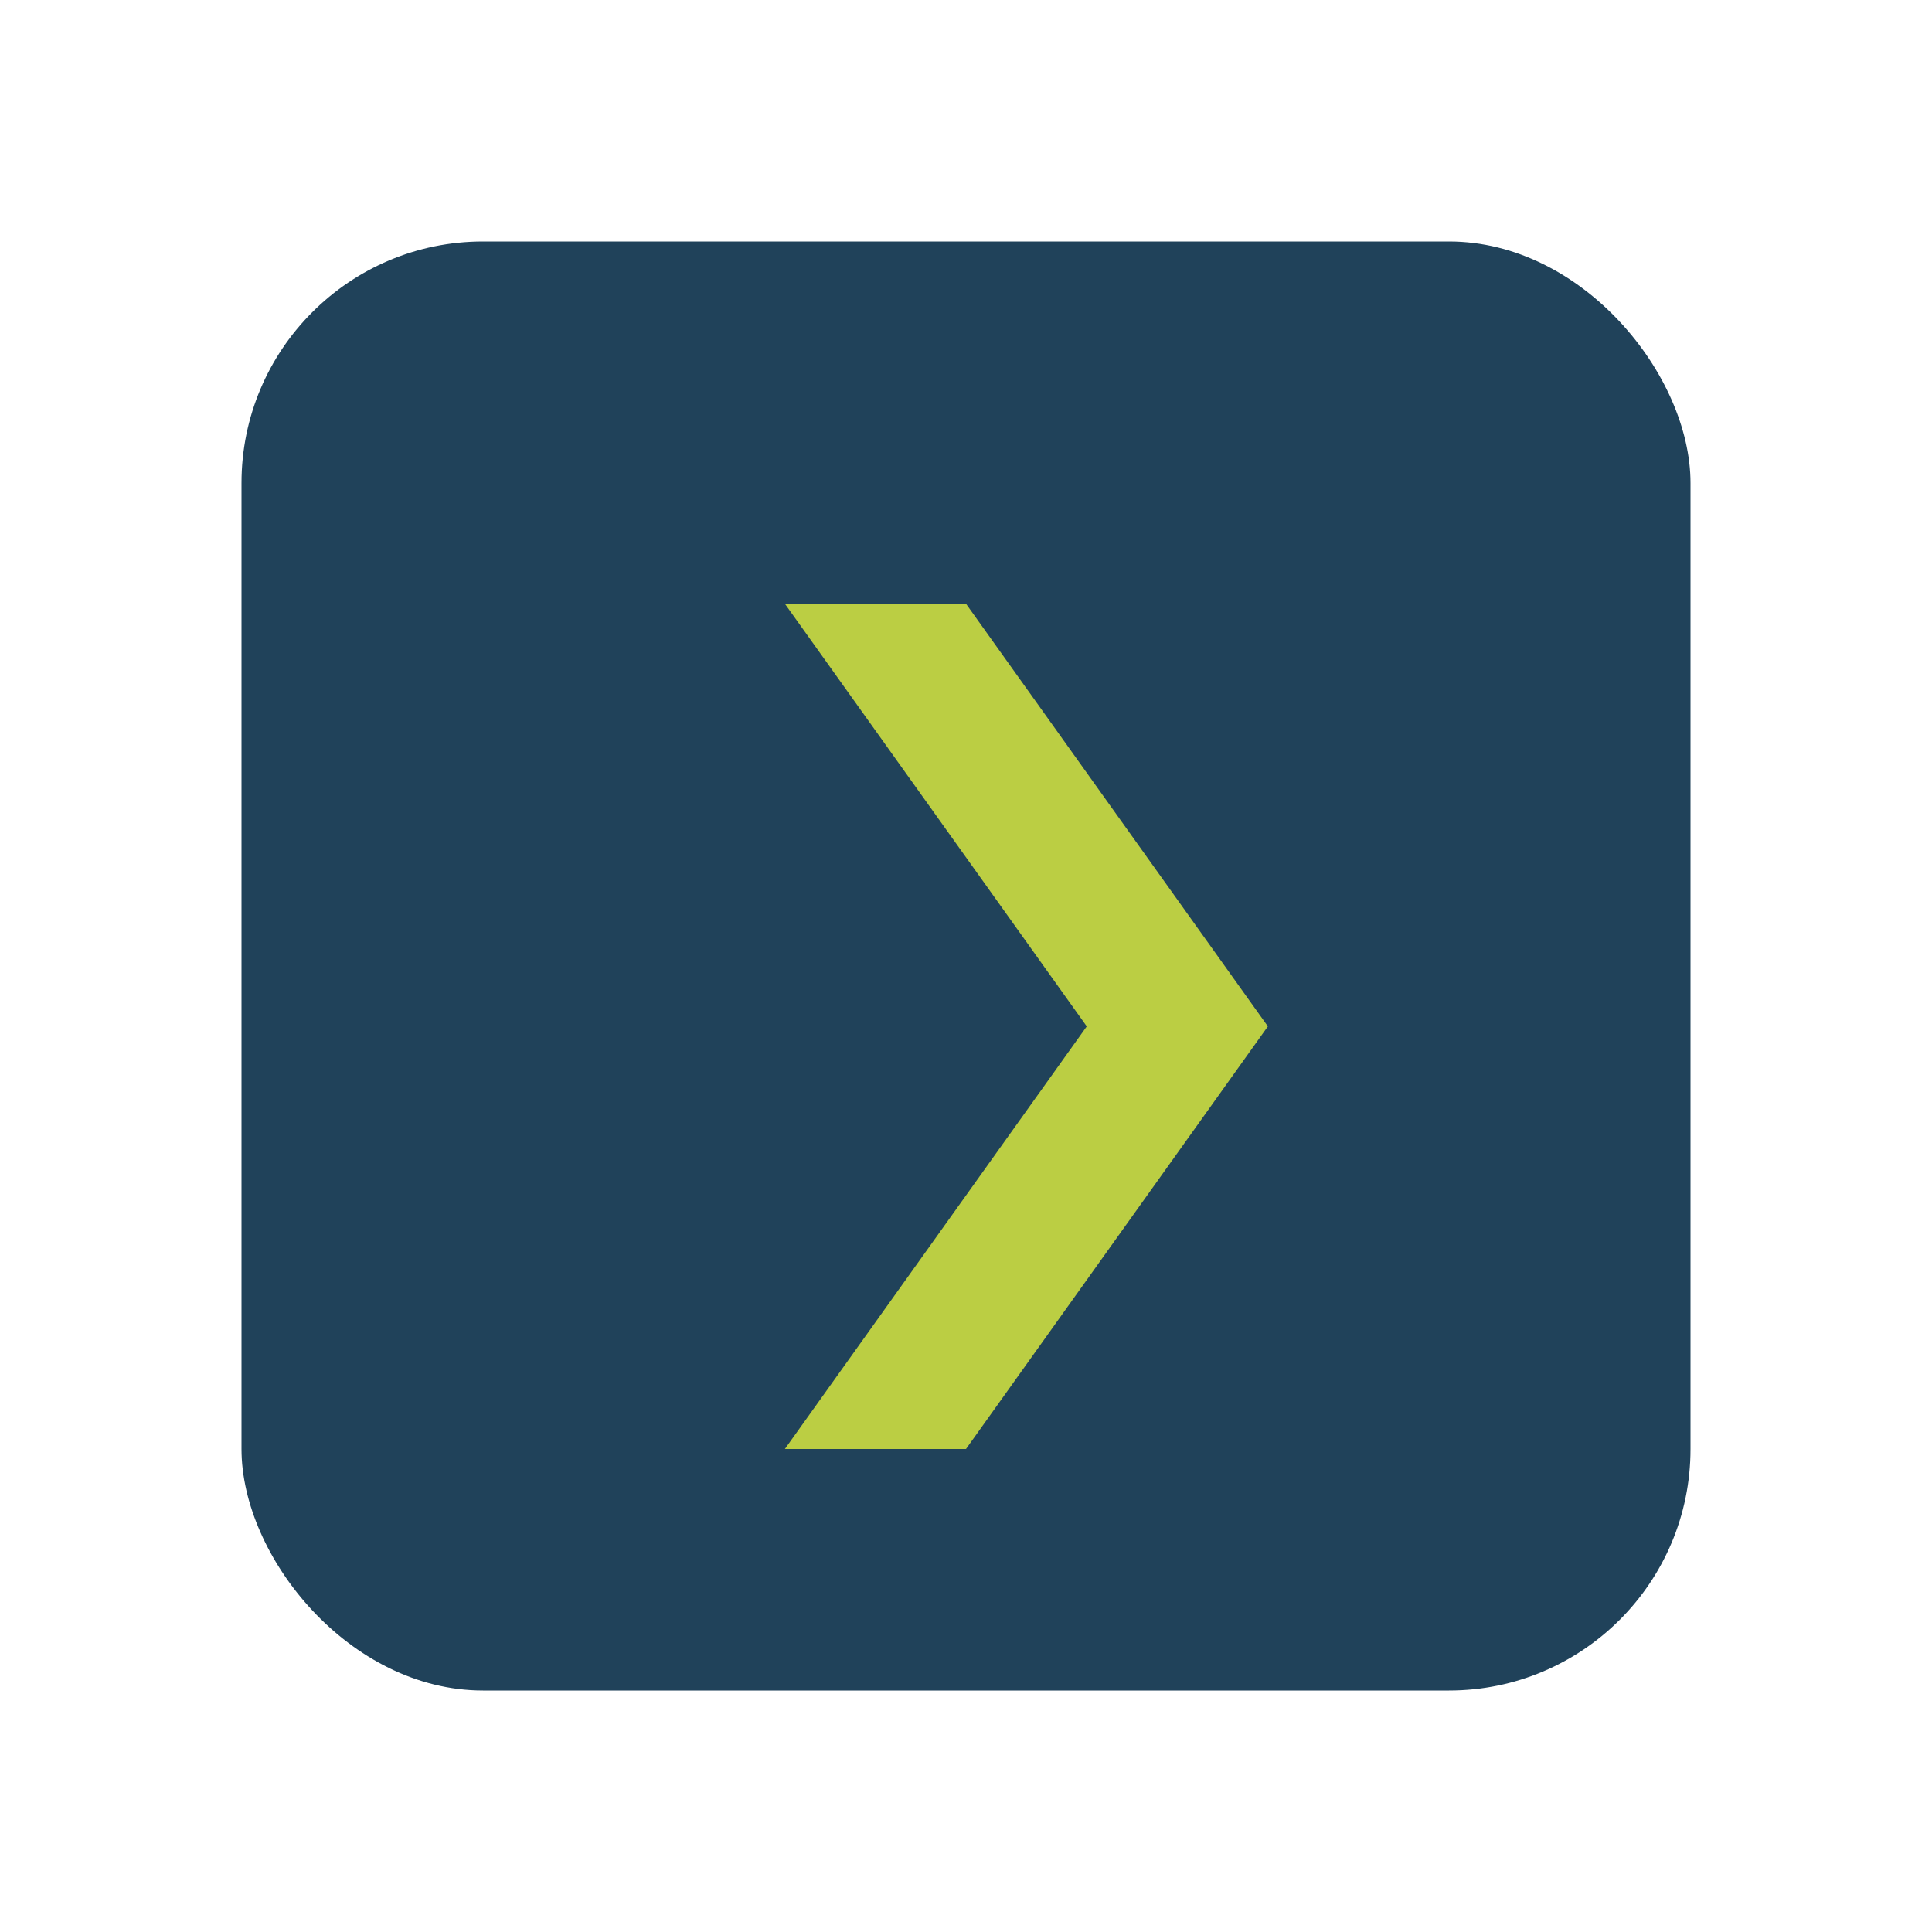
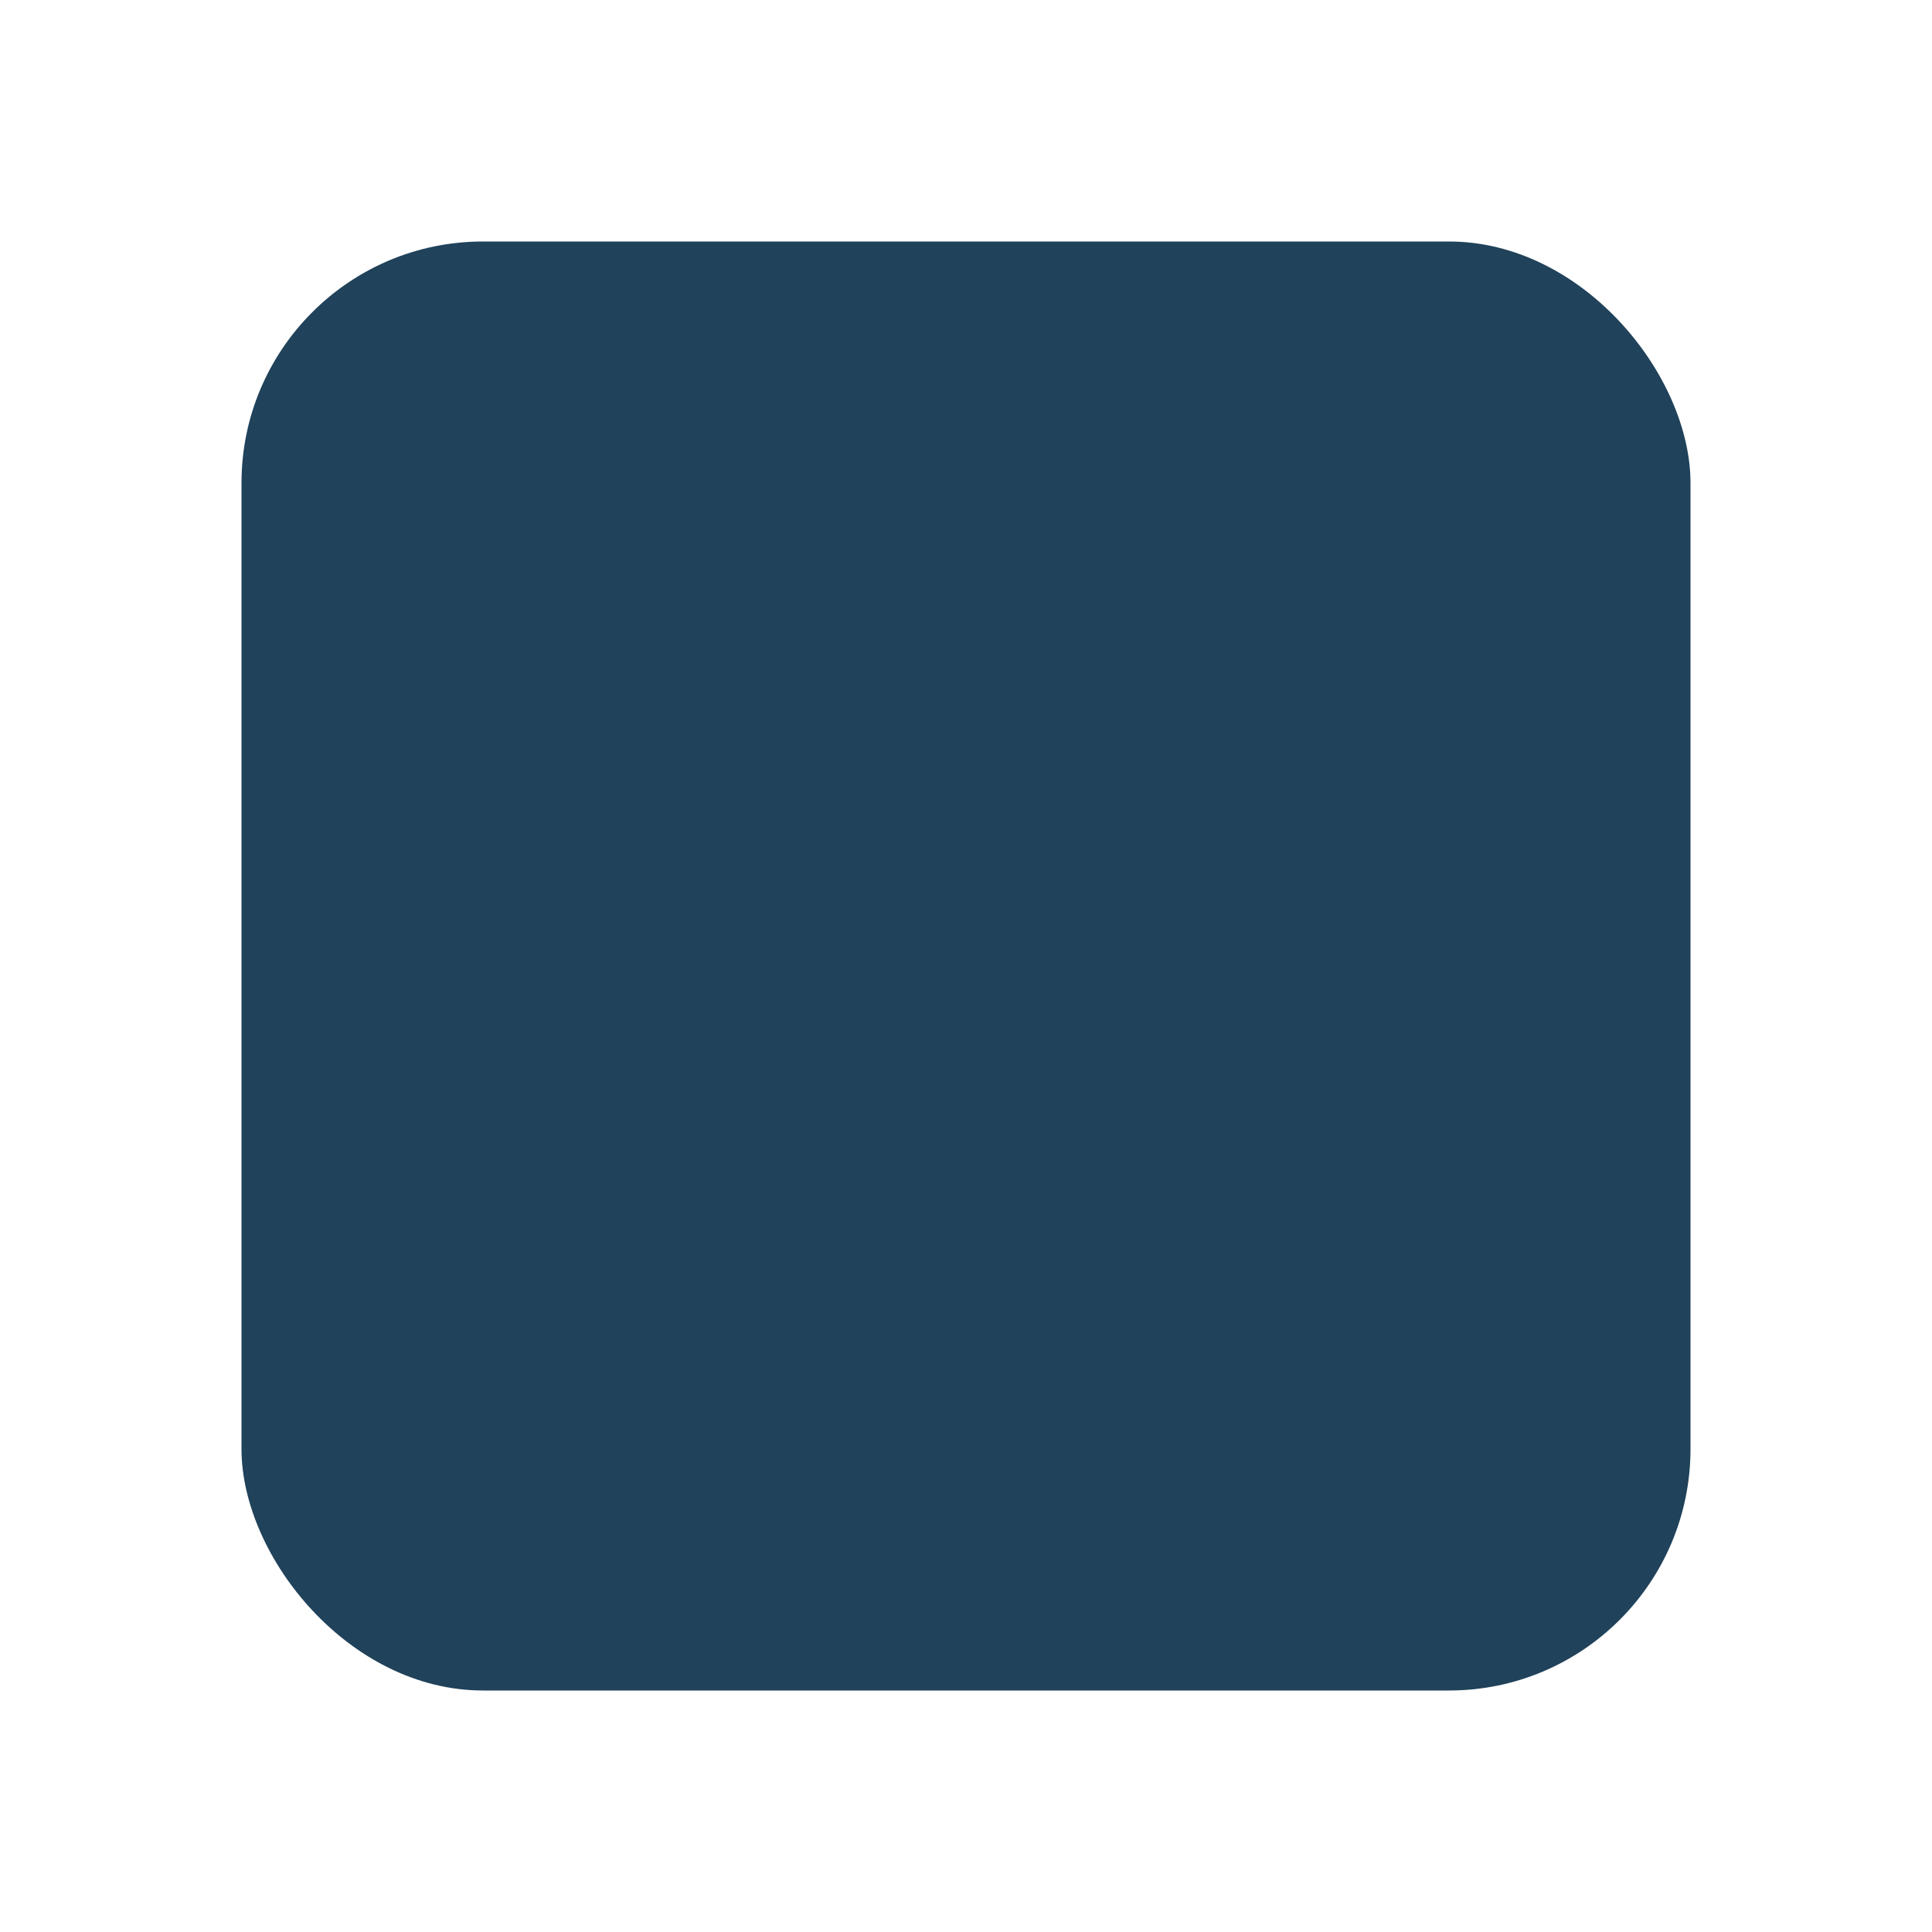
<svg xmlns="http://www.w3.org/2000/svg" width="32" height="32" viewBox="0 0 32 32">
  <rect x="4" y="4" width="24" height="24" rx="4" fill="#20425A" />
-   <path d="M13 10l5 7-5 7h3l5-7-5-7z" fill="#BBCE43" />
</svg>